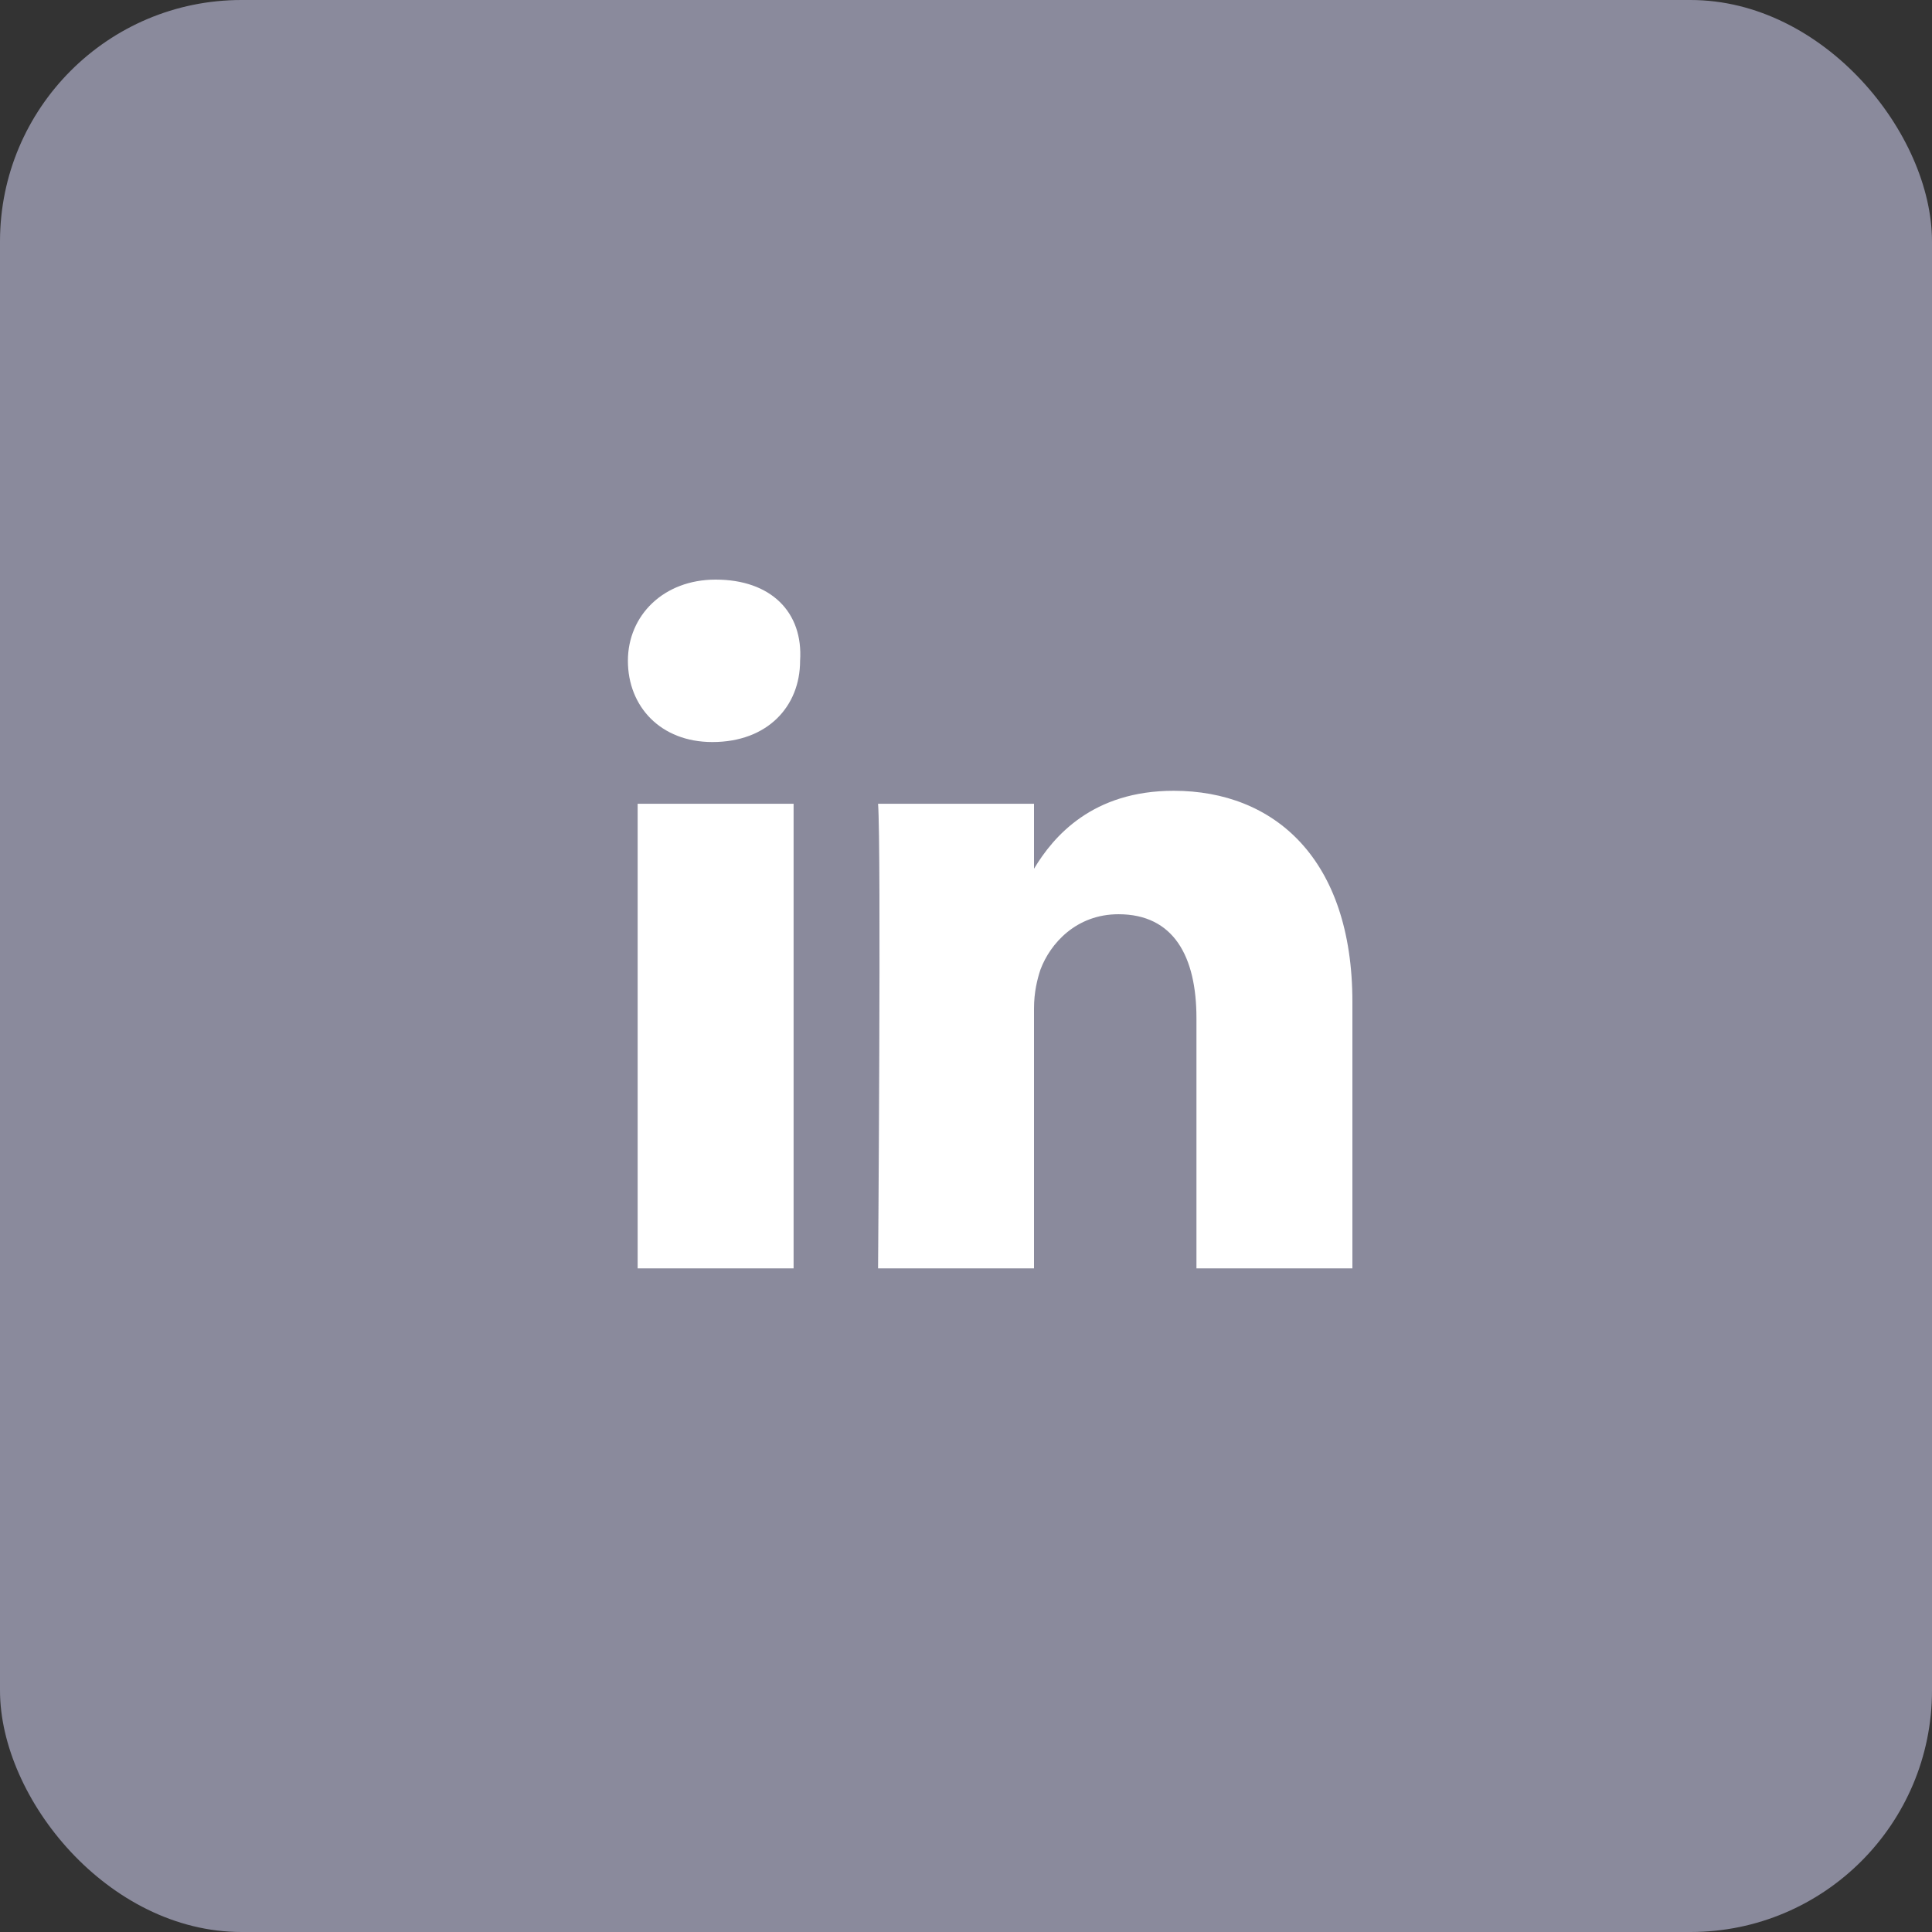
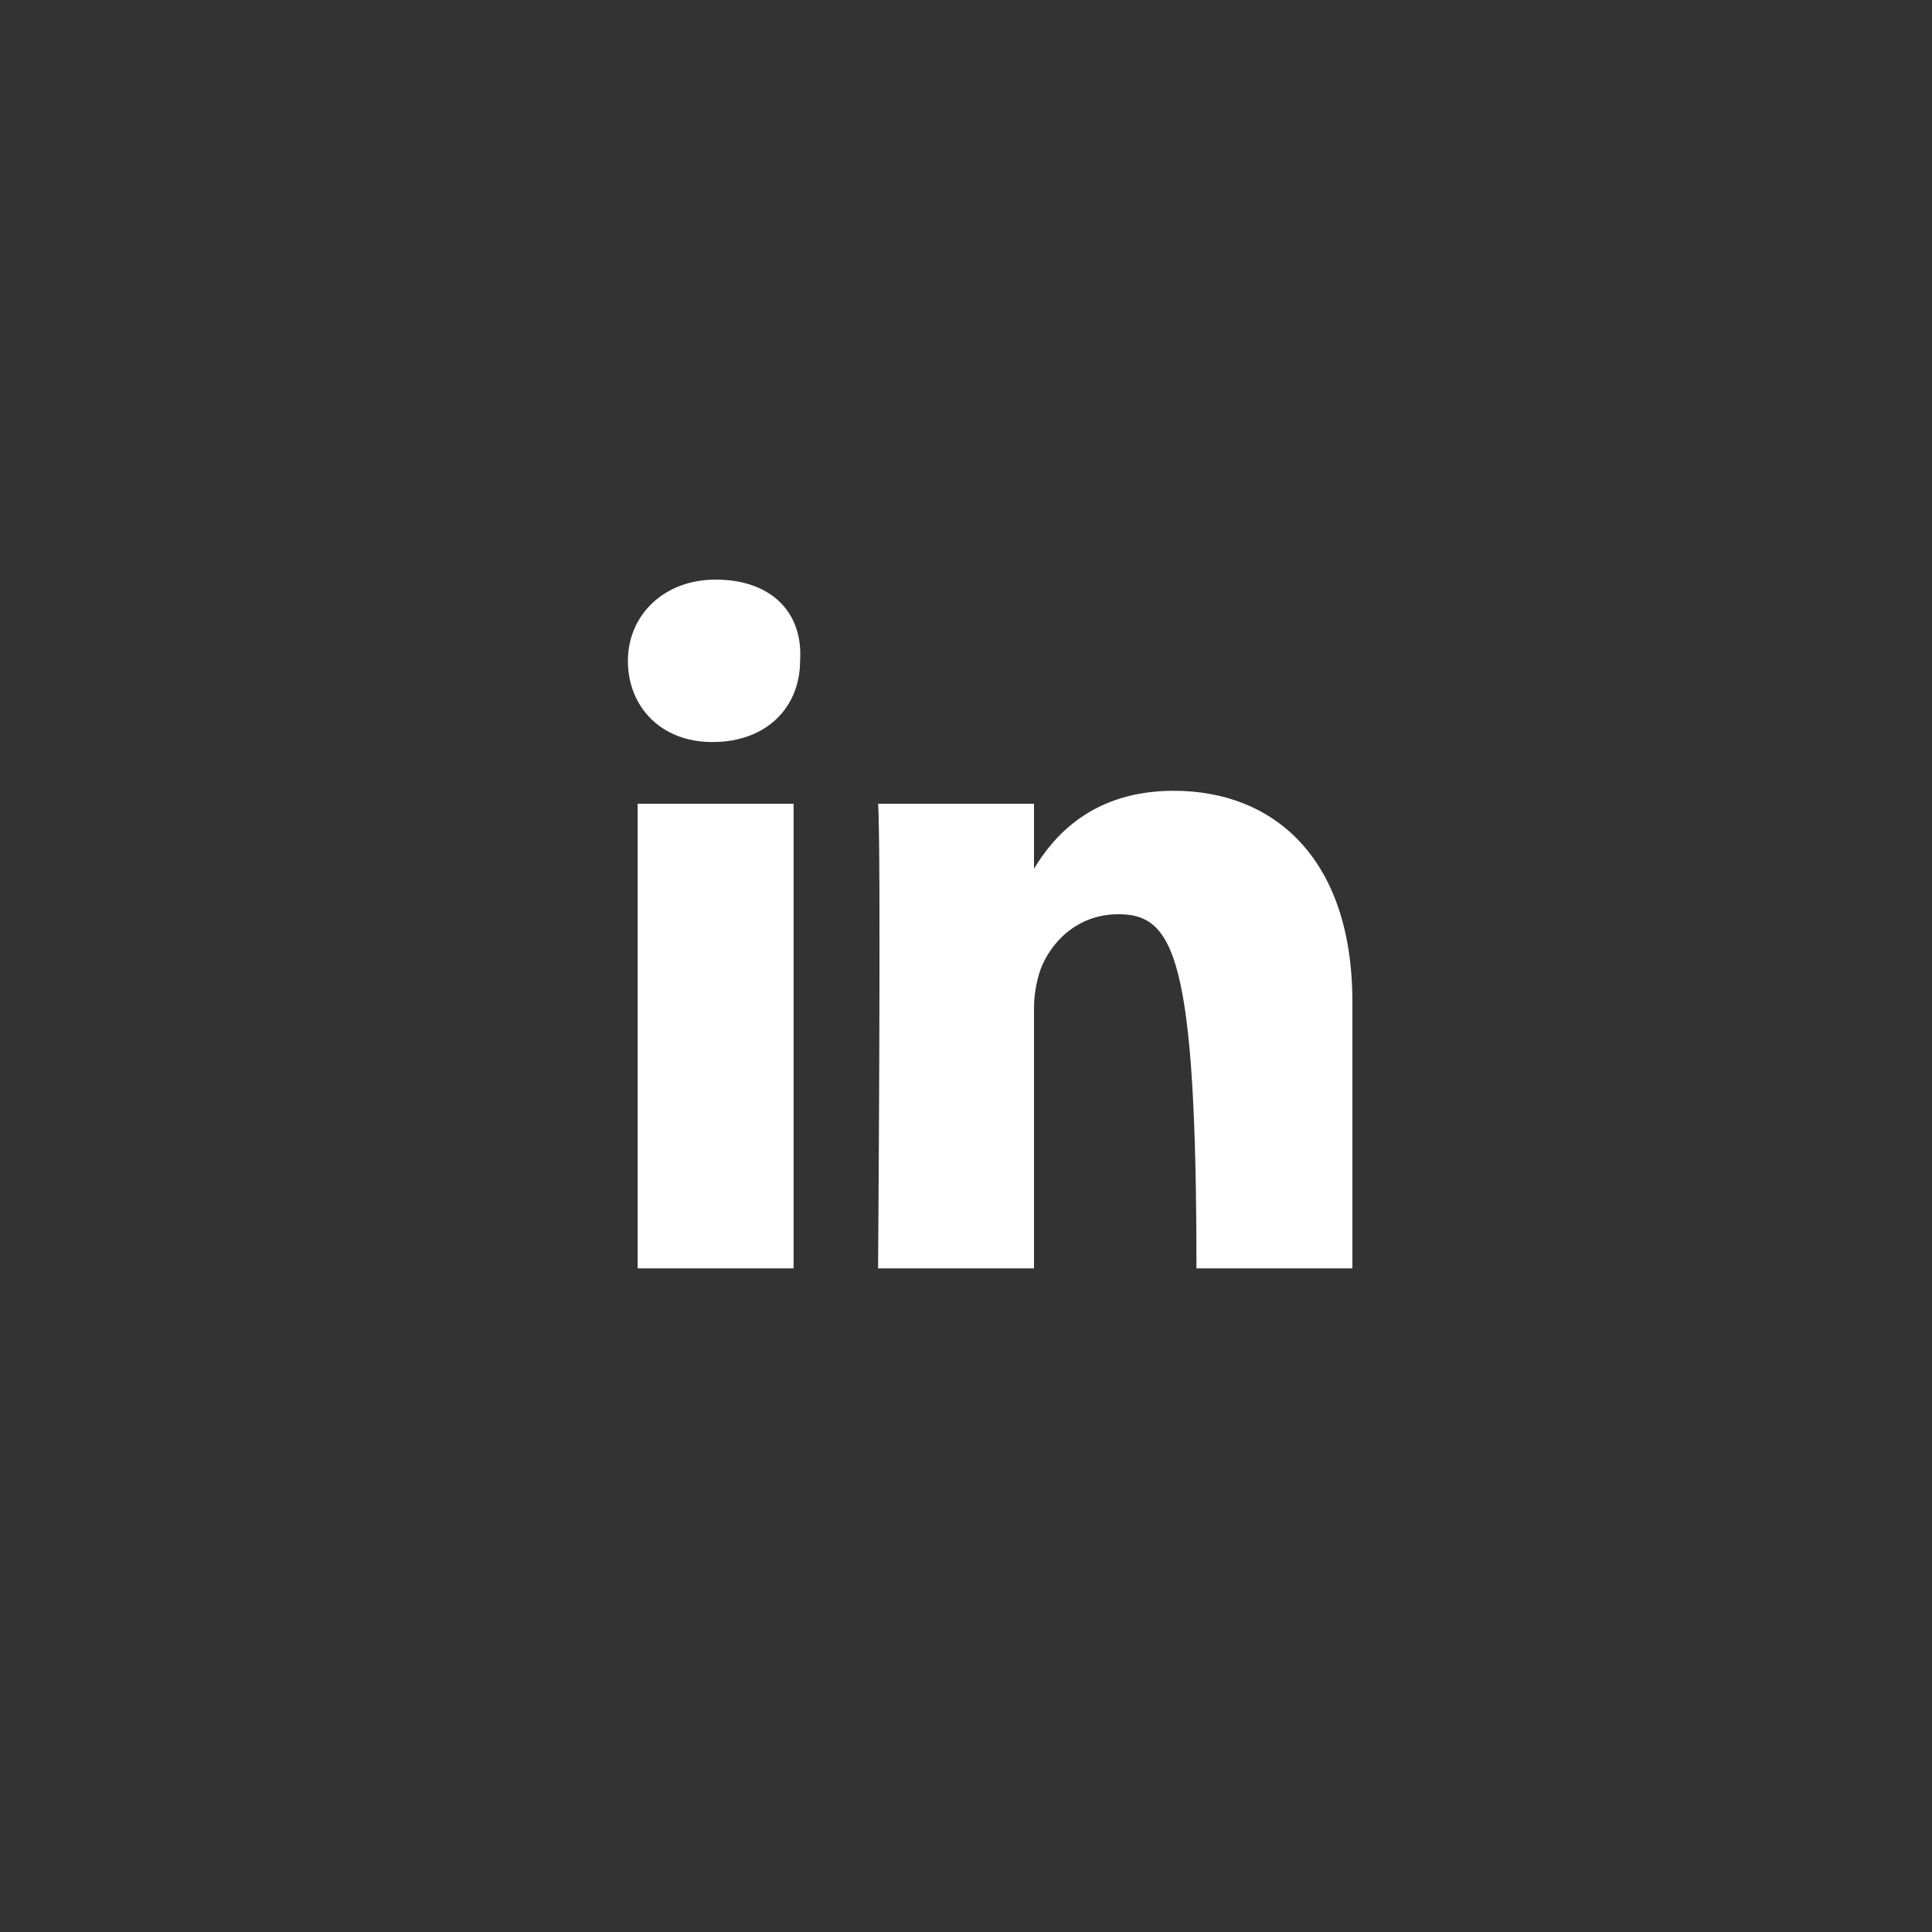
<svg xmlns="http://www.w3.org/2000/svg" width="160" height="160" viewBox="0 0 160 160" fill="none">
  <rect x="0" y="0" width="160" height="160" fill="#333333" stroke="none" />
-   <rect width="160" height="160" rx="20" fill="#8A8A9C" />
-   <path d="M112 82.978V105.04H99.085V84.323C99.085 79.211 97.202 75.713 92.628 75.713C89.13 75.713 86.978 78.135 86.17 80.287C85.901 81.094 85.632 82.17 85.632 83.516V105.04H72.718C72.718 105.04 72.987 70.063 72.718 66.565H85.632V71.946C87.247 69.256 90.475 65.489 97.202 65.489C105.543 65.489 112 71.139 112 82.978ZM59.265 48C54.96 48 52 50.96 52 54.727C52 58.493 54.691 61.453 58.995 61.453C63.569 61.453 66.26 58.493 66.26 54.727C66.529 50.691 63.839 48 59.265 48ZM52.807 105.04H65.722V66.565H52.807V105.04Z" fill="white" />
+   <path d="M112 82.978V105.04H99.085C99.085 79.211 97.202 75.713 92.628 75.713C89.13 75.713 86.978 78.135 86.17 80.287C85.901 81.094 85.632 82.17 85.632 83.516V105.04H72.718C72.718 105.04 72.987 70.063 72.718 66.565H85.632V71.946C87.247 69.256 90.475 65.489 97.202 65.489C105.543 65.489 112 71.139 112 82.978ZM59.265 48C54.96 48 52 50.96 52 54.727C52 58.493 54.691 61.453 58.995 61.453C63.569 61.453 66.26 58.493 66.26 54.727C66.529 50.691 63.839 48 59.265 48ZM52.807 105.04H65.722V66.565H52.807V105.04Z" fill="white" />
</svg>